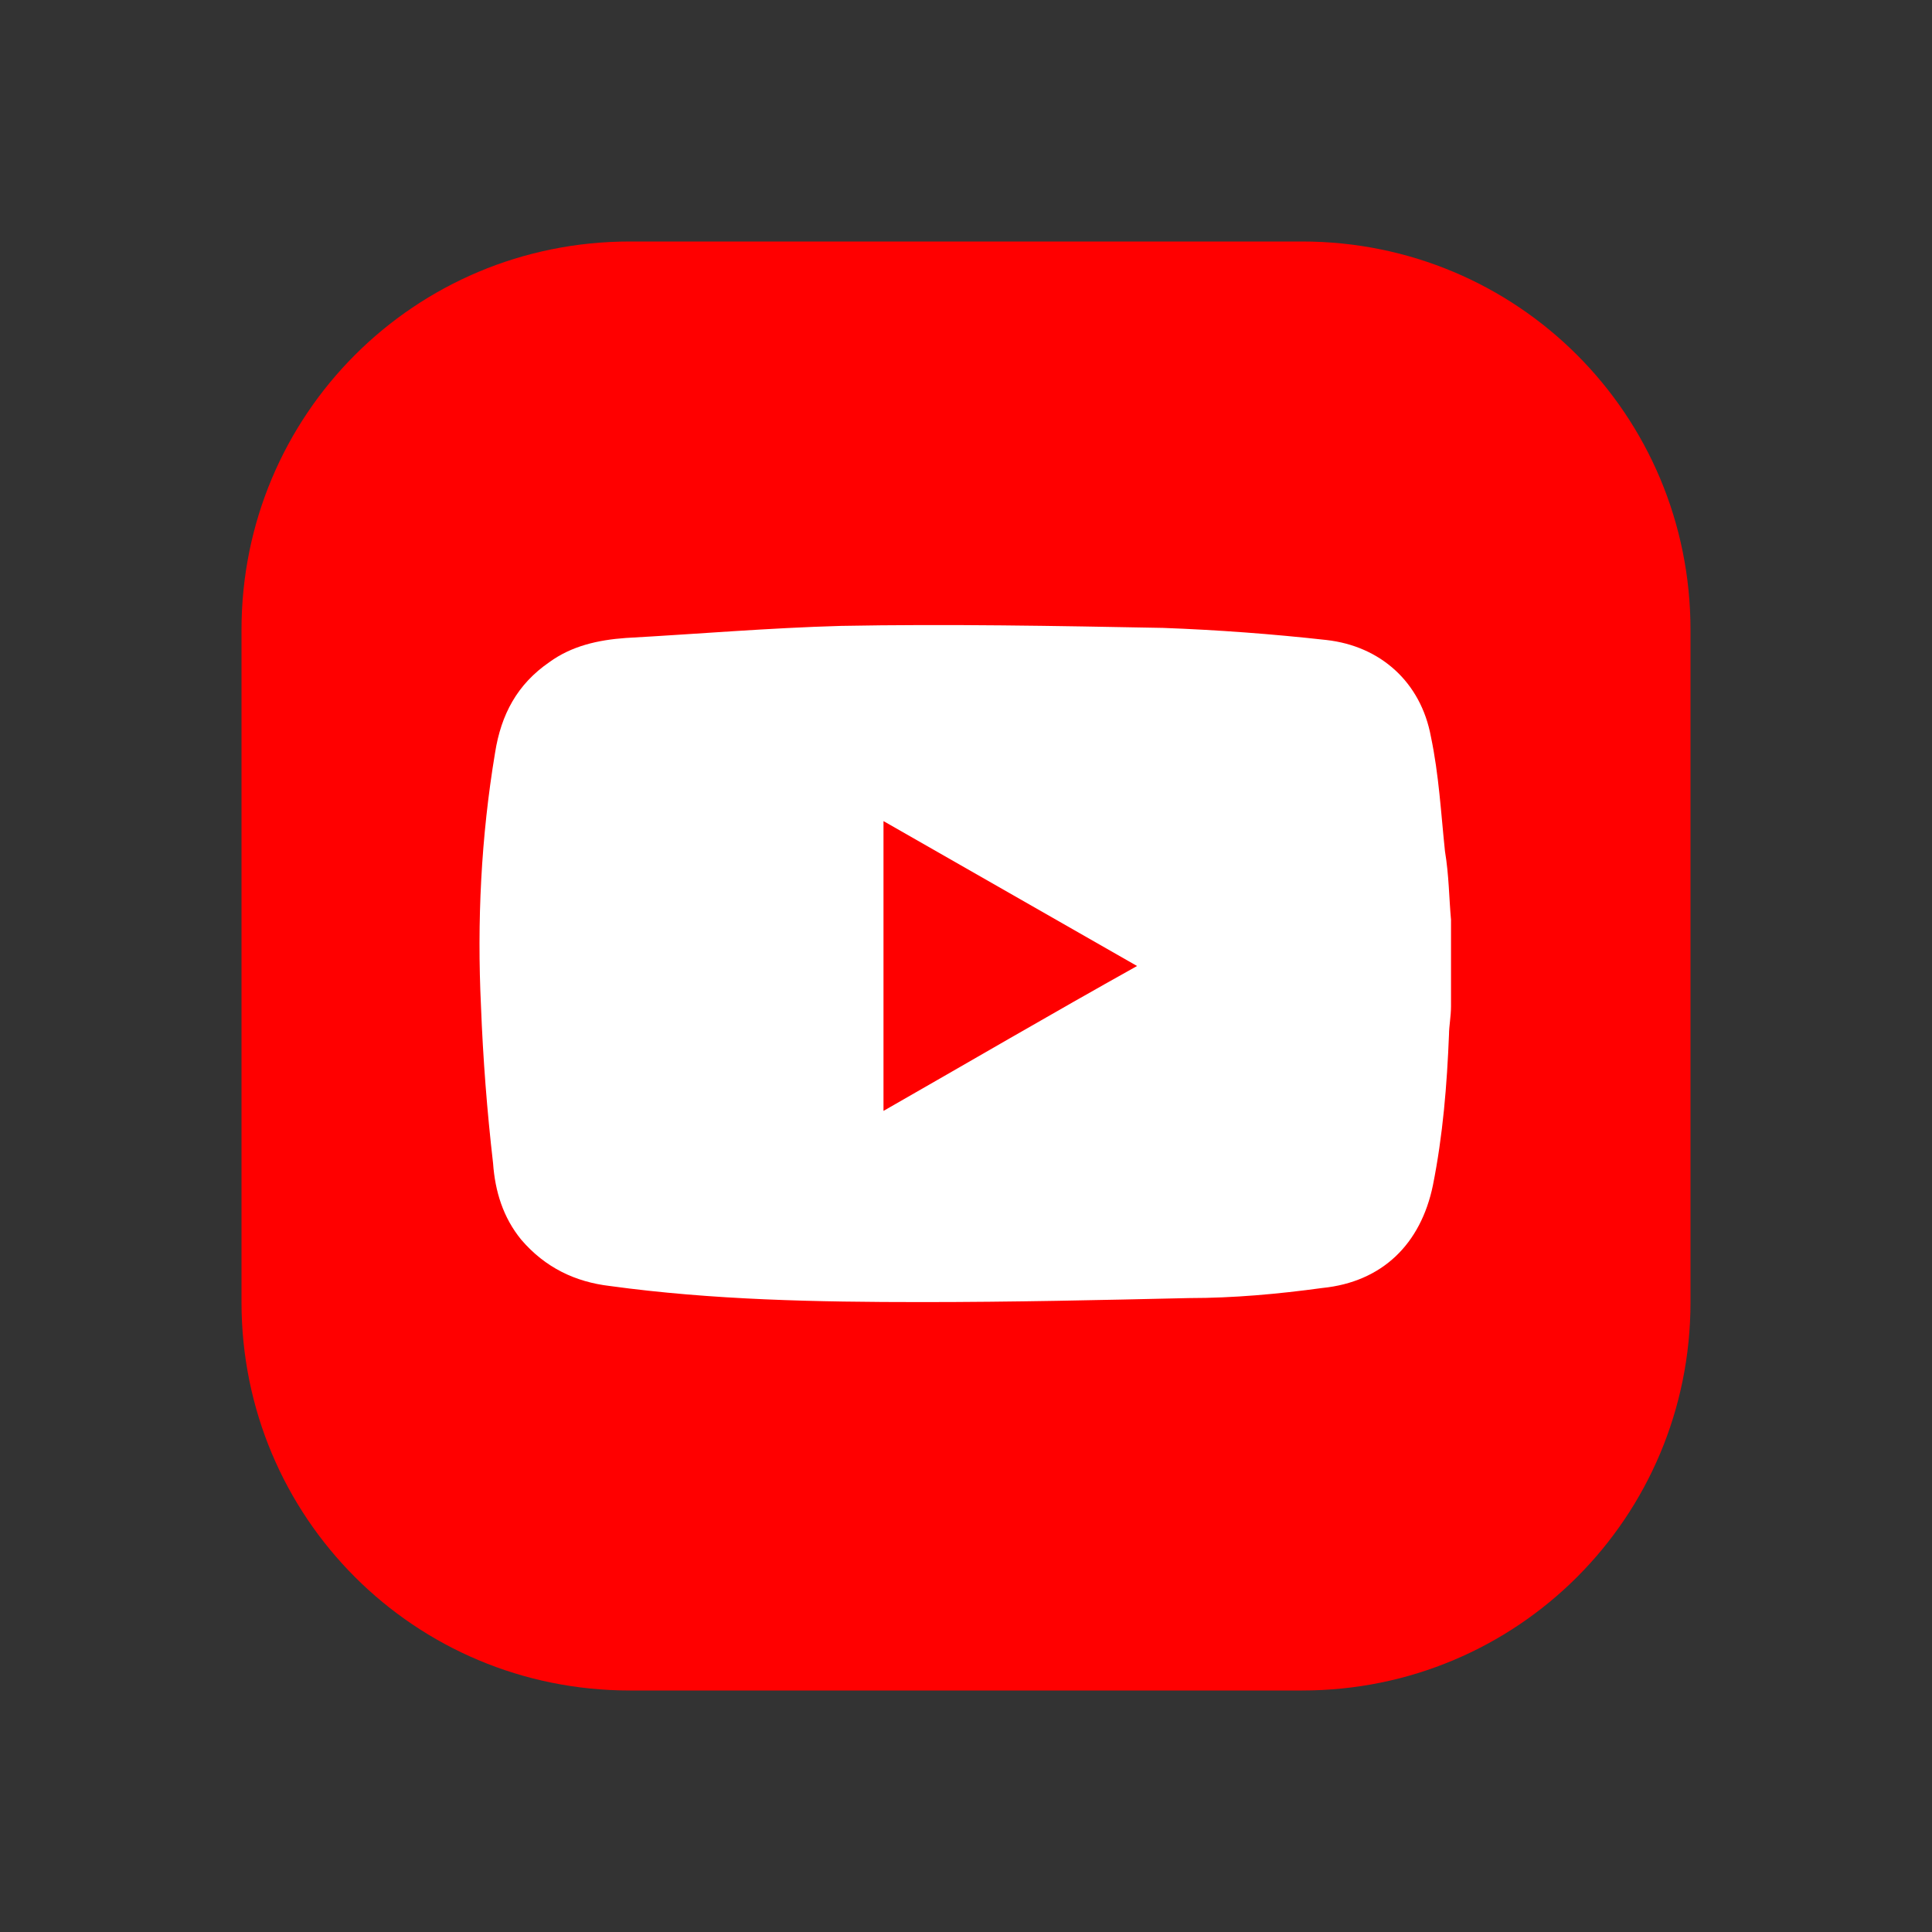
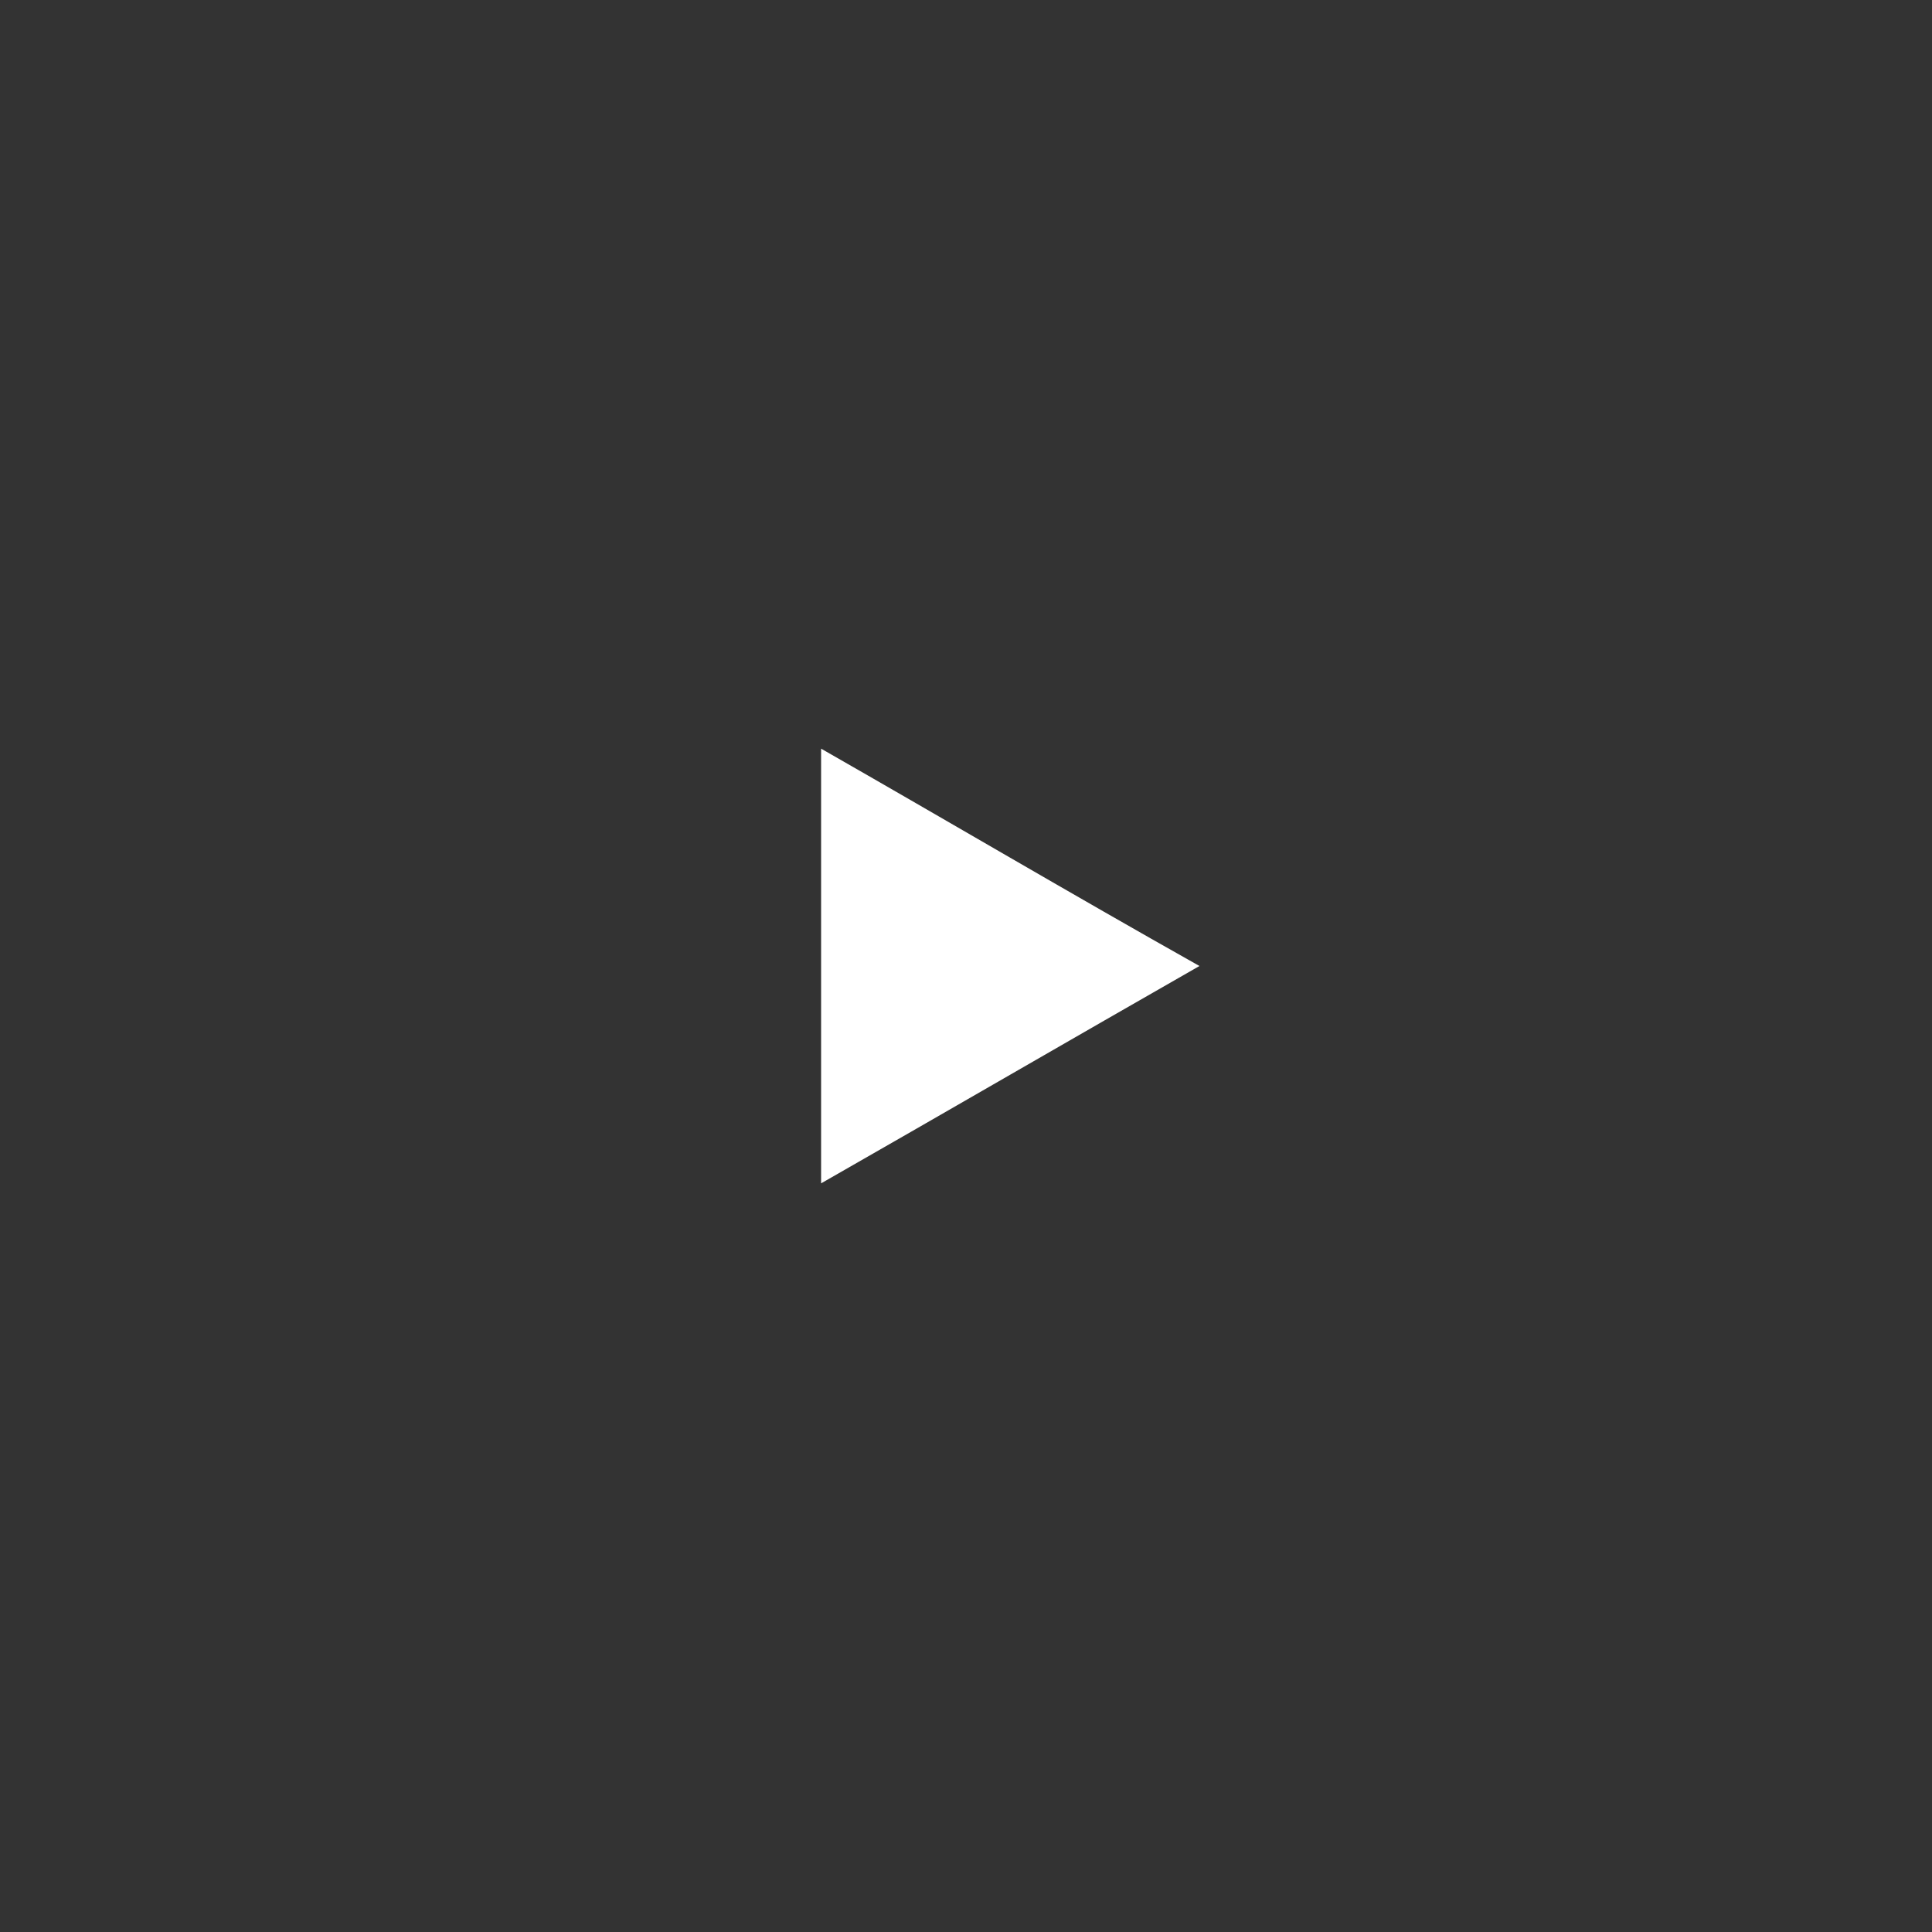
<svg xmlns="http://www.w3.org/2000/svg" version="1.1" id="Layer_1" x="0px" y="0px" viewBox="0 0 96 96" style="enable-background:new 0 0 96 96;" xml:space="preserve">
  <rect x="0" y="0" width="96" height="96" fill="#333333" stroke="none" />
  <style type="text/css">
	.st0{fill:#FFFFFF;}
	.st1{fill:#FF0000;}
</style>
  <path class="st0" d="M40.8,58.8c0-7.3,0-14.4,0-21.6c6.3,3.6,12.4,7.2,18.8,10.8C53.3,51.6,47.1,55.2,40.8,58.8z" />
-   <path class="st1" d="M64.7,84H31.3C20.6,84,12,75.4,12,64.7V31.3C12,20.6,20.6,12,31.3,12h33.4C75.4,12,84,20.6,84,31.3v33.4  C84,75.4,75.4,84,64.7,84z" />
  <g>
-     <path class="st0" d="M72.1,45.7c0,1.4,0,2.9,0,4.3c0,0.5-0.1,1-0.1,1.4c-0.1,2.5-0.3,5-0.8,7.5c-0.6,2.9-2.5,4.8-5.5,5.1   c-2.2,0.3-4.4,0.5-6.6,0.5c-4.4,0.1-8.8,0.2-13.3,0.2c-5.2,0-10.4-0.1-15.5-0.8c-1.7-0.2-3.2-0.9-4.4-2.3c-0.9-1.1-1.3-2.4-1.4-3.8   c-0.3-2.6-0.5-5.2-0.6-7.8c-0.2-4.2,0-8.4,0.7-12.6c0.3-1.9,1.1-3.4,2.7-4.5c1.1-0.8,2.4-1.1,3.8-1.2c3.6-0.2,7.1-0.5,10.7-0.6   c5.3-0.1,10.7,0,16,0.1c2.7,0.1,5.4,0.3,8.1,0.6c2.7,0.3,4.7,2.1,5.2,4.8c0.4,1.9,0.5,3.8,0.7,5.7C72,43.5,72,44.6,72.1,45.7z" />
-     <path class="st1" d="M43.9,55.2c4.2-2.4,8.3-4.8,12.6-7.2c-4.2-2.4-8.4-4.8-12.6-7.2C43.9,45.6,43.9,50.4,43.9,55.2z" />
-   </g>
+     </g>
</svg>